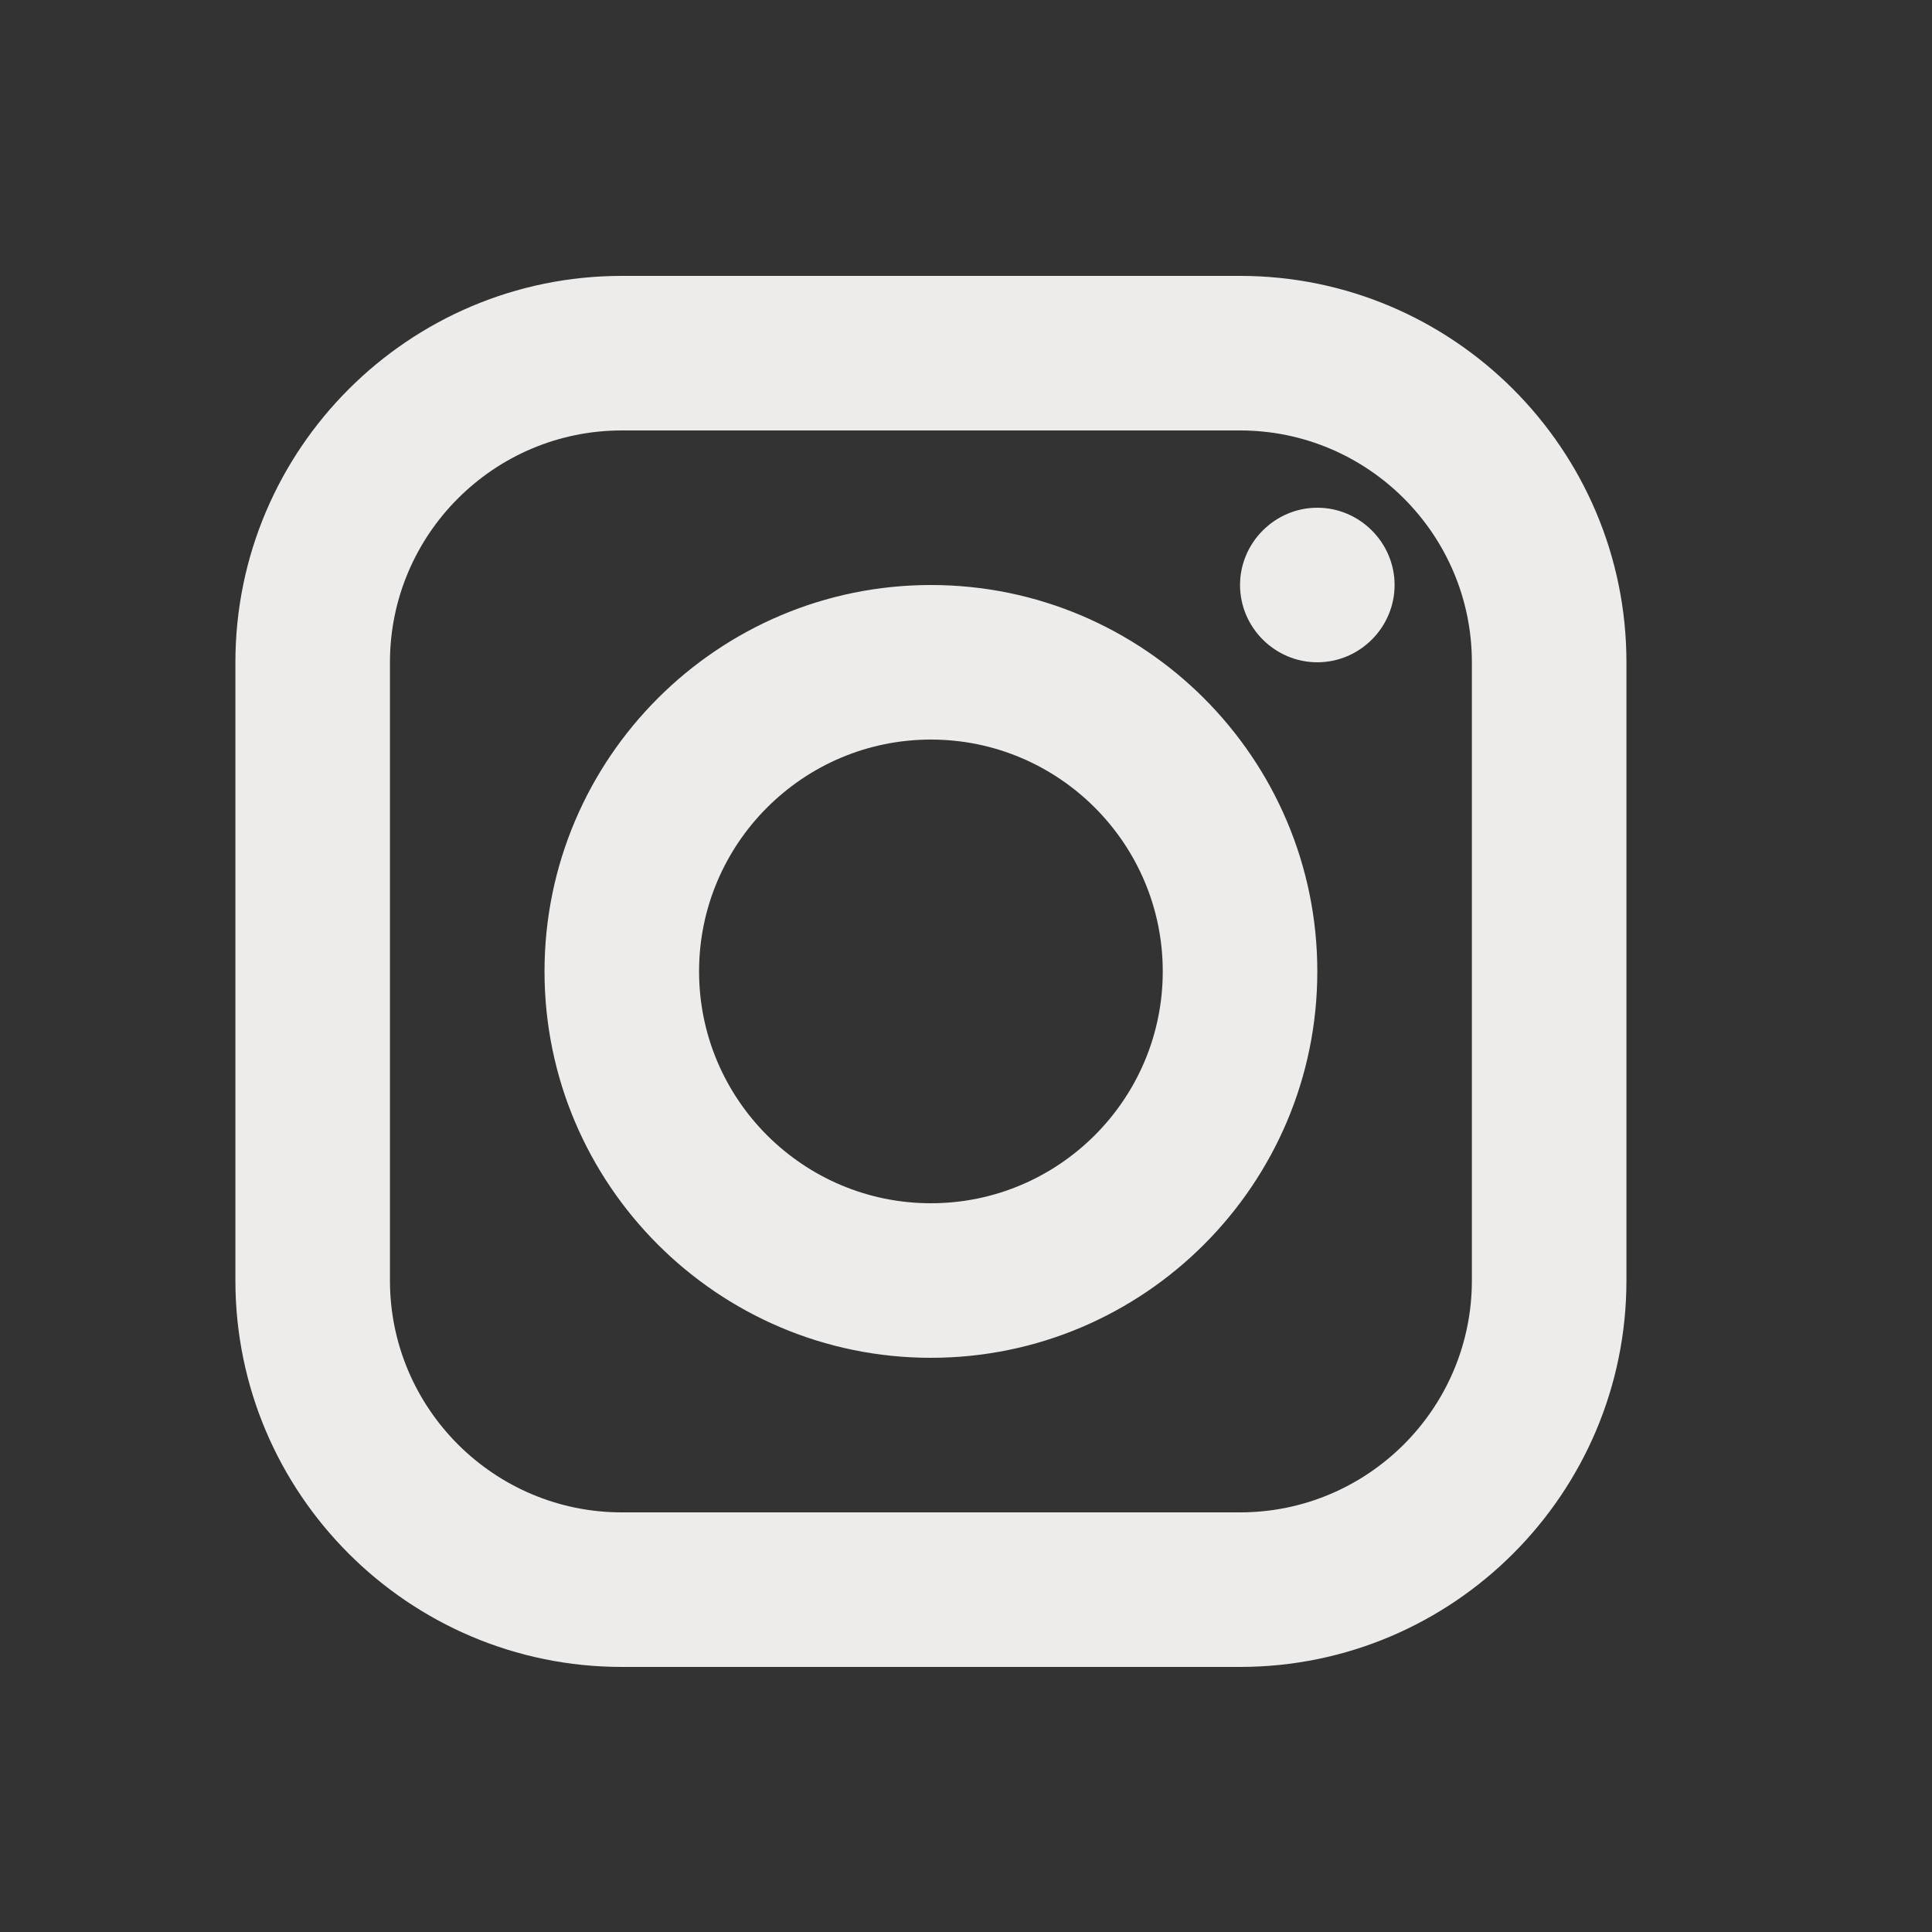
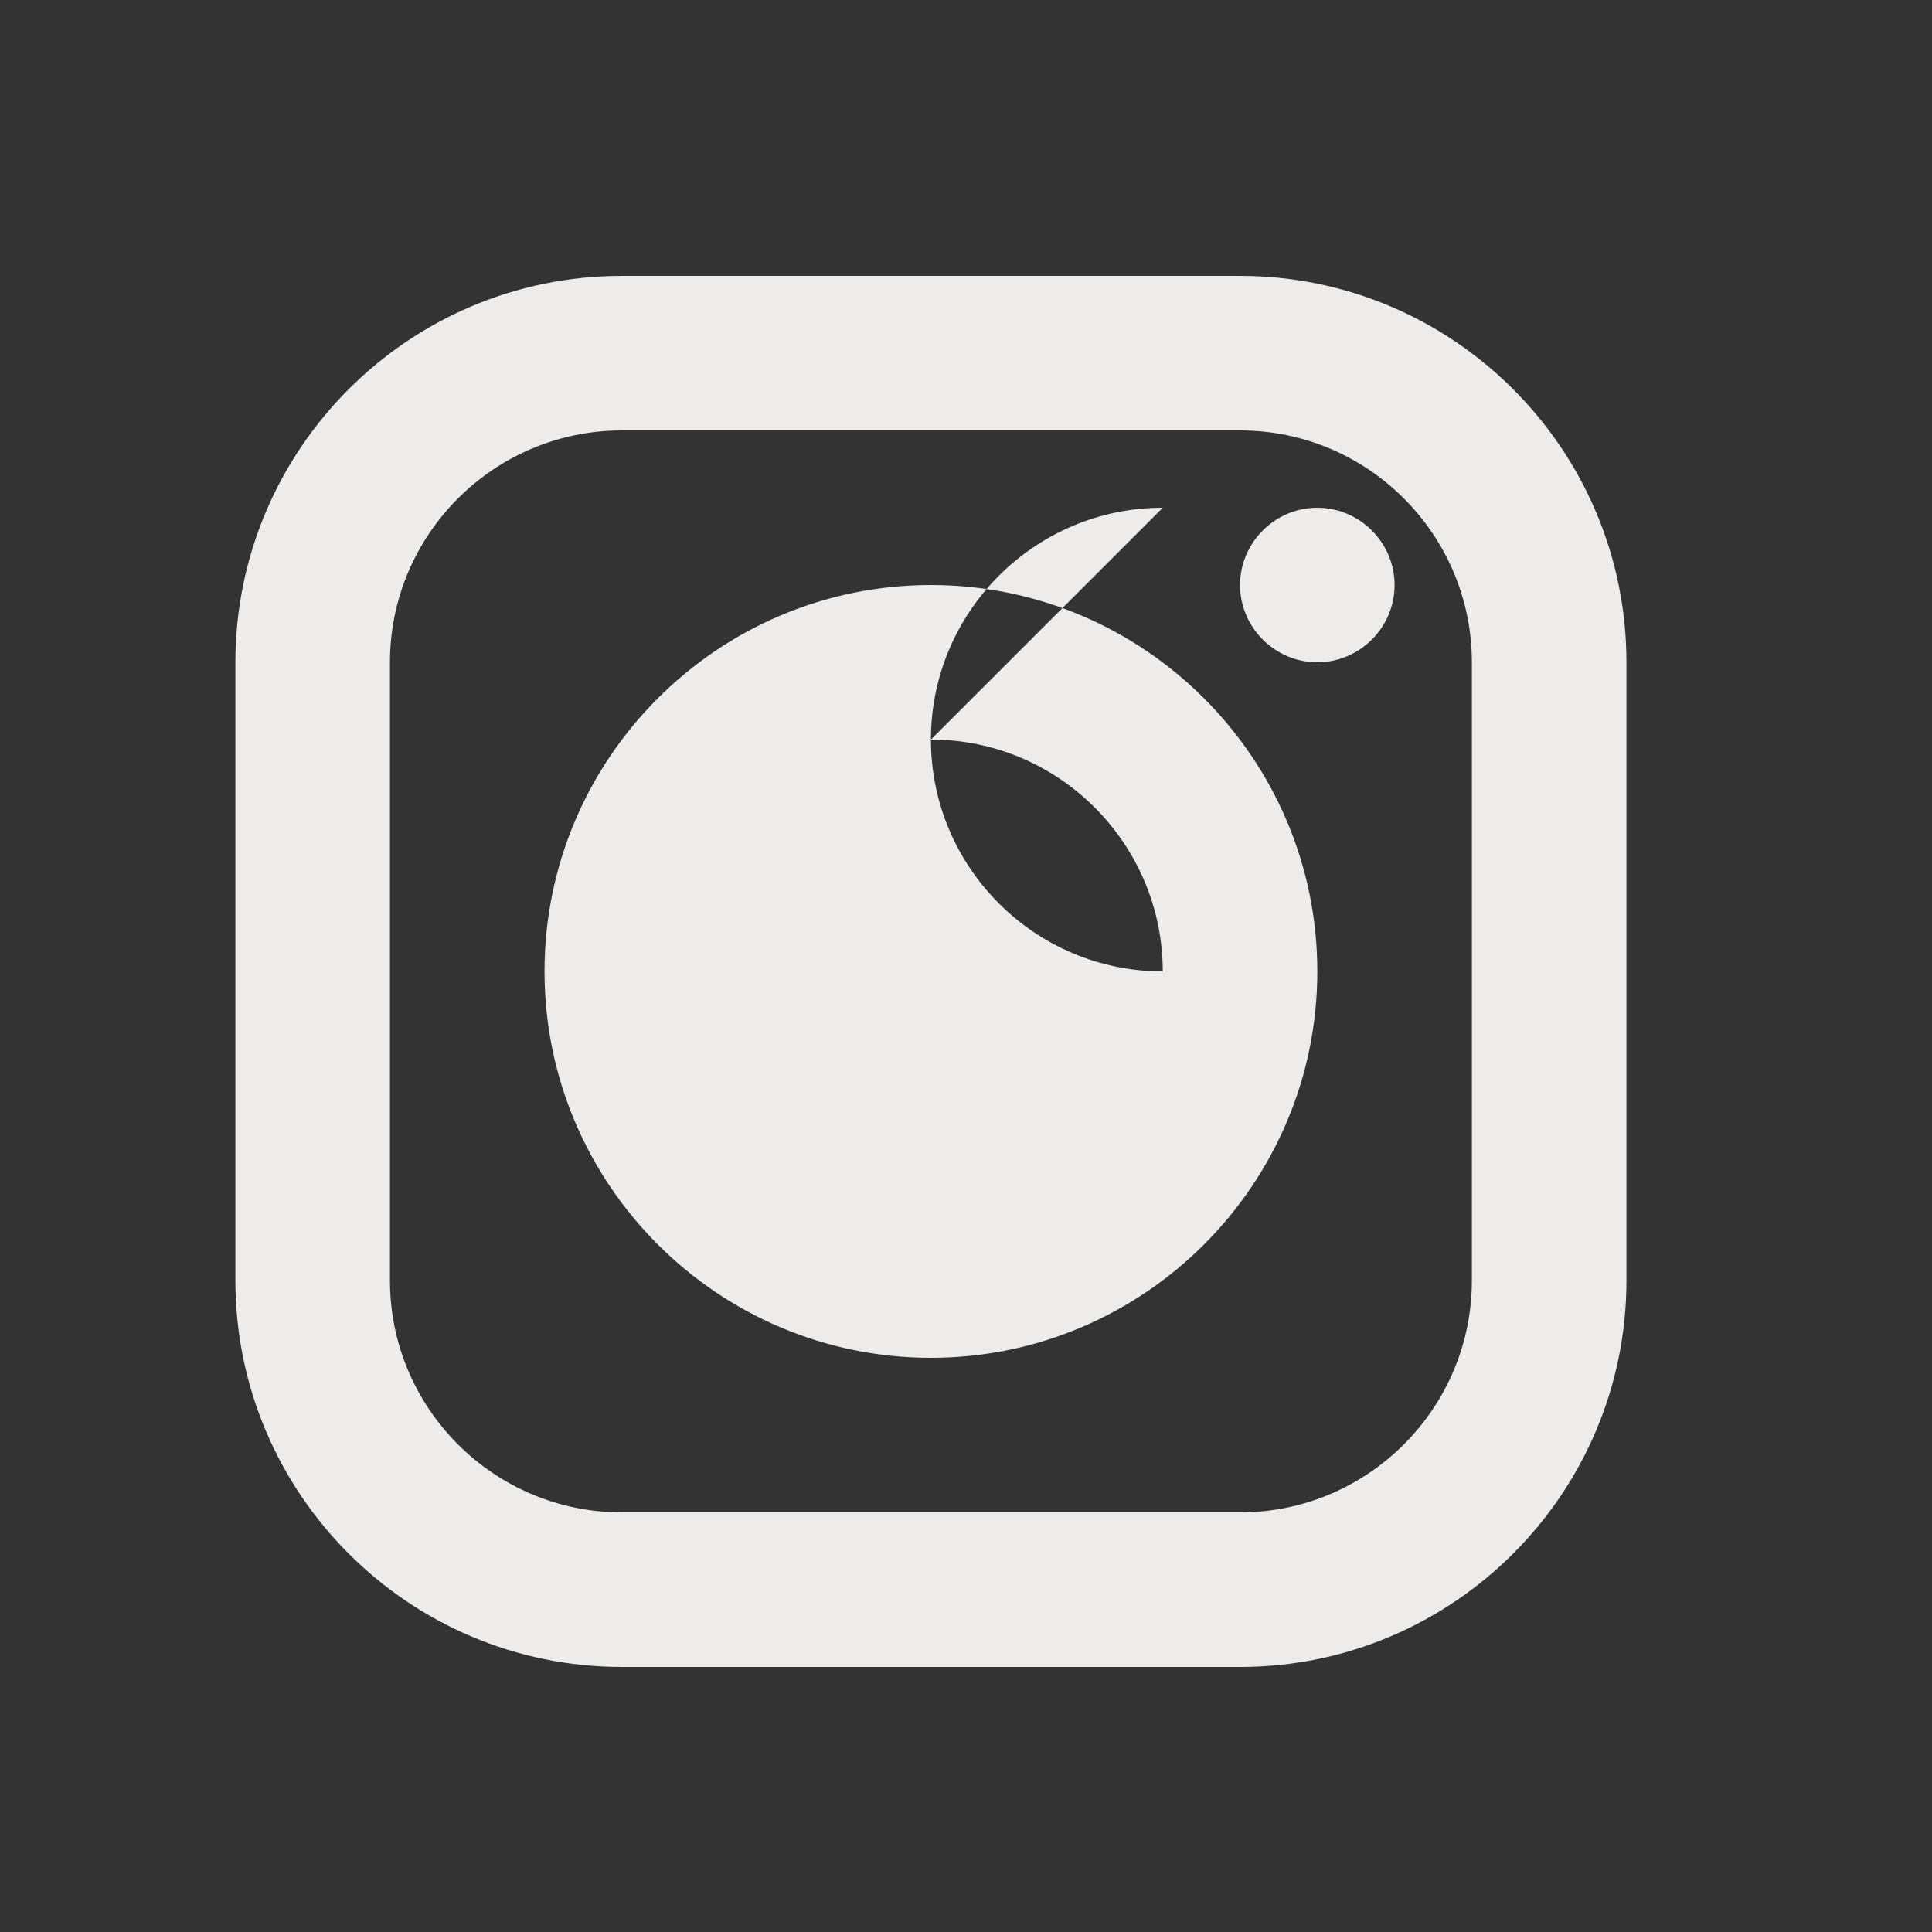
<svg xmlns="http://www.w3.org/2000/svg" width="100%" height="100%" viewBox="0 0 25 25" version="1.1" xml:space="preserve" style="fill-rule:evenodd;clip-rule:evenodd;stroke-linejoin:round;stroke-miterlimit:2;">
  <rect x="0" y="0" width="25" height="25" fill="#333333" stroke="none" />
-   <path d="M8.046,3.57c-2.757,0 -5,2.243 -5,5l0,8c0,2.757 2.243,5 5,5l8,0c2.757,0 5,-2.243 5,-5l0,-8c0,-2.757 -2.243,-5 -5,-5l-8,0Zm0,2l8,0c1.654,0 3,1.346 3,3l0,8c0,1.654 -1.346,3 -3,3l-8,0c-1.654,0 -3,-1.346 -3,-3l0,-8c0,-1.654 1.346,-3 3,-3Zm9,1c-0.549,0 -1,0.452 -1,1c0,0.549 0.451,1 1,1c0.549,0 1,-0.451 1,-1c0,-0.548 -0.451,-1 -1,-1Zm-5,1c-2.757,0 -5,2.243 -5,5c0,2.757 2.243,5 5,5c2.757,0 5,-2.243 5,-5c0,-2.757 -2.243,-5 -5,-5Zm0,2c1.654,0 3,1.346 3,3c0,1.654 -1.346,3 -3,3c-1.654,0 -3,-1.346 -3,-3c0,-1.654 1.346,-3 3,-3Z" style="fill:#edecea;fill-rule:nonzero;" />
+   <path d="M8.046,3.57c-2.757,0 -5,2.243 -5,5l0,8c0,2.757 2.243,5 5,5l8,0c2.757,0 5,-2.243 5,-5l0,-8c0,-2.757 -2.243,-5 -5,-5l-8,0Zm0,2l8,0c1.654,0 3,1.346 3,3l0,8c0,1.654 -1.346,3 -3,3l-8,0c-1.654,0 -3,-1.346 -3,-3l0,-8c0,-1.654 1.346,-3 3,-3Zm9,1c-0.549,0 -1,0.452 -1,1c0,0.549 0.451,1 1,1c0.549,0 1,-0.451 1,-1c0,-0.548 -0.451,-1 -1,-1Zm-5,1c-2.757,0 -5,2.243 -5,5c0,2.757 2.243,5 5,5c2.757,0 5,-2.243 5,-5c0,-2.757 -2.243,-5 -5,-5Zm0,2c1.654,0 3,1.346 3,3c-1.654,0 -3,-1.346 -3,-3c0,-1.654 1.346,-3 3,-3Z" style="fill:#edecea;fill-rule:nonzero;" />
</svg>